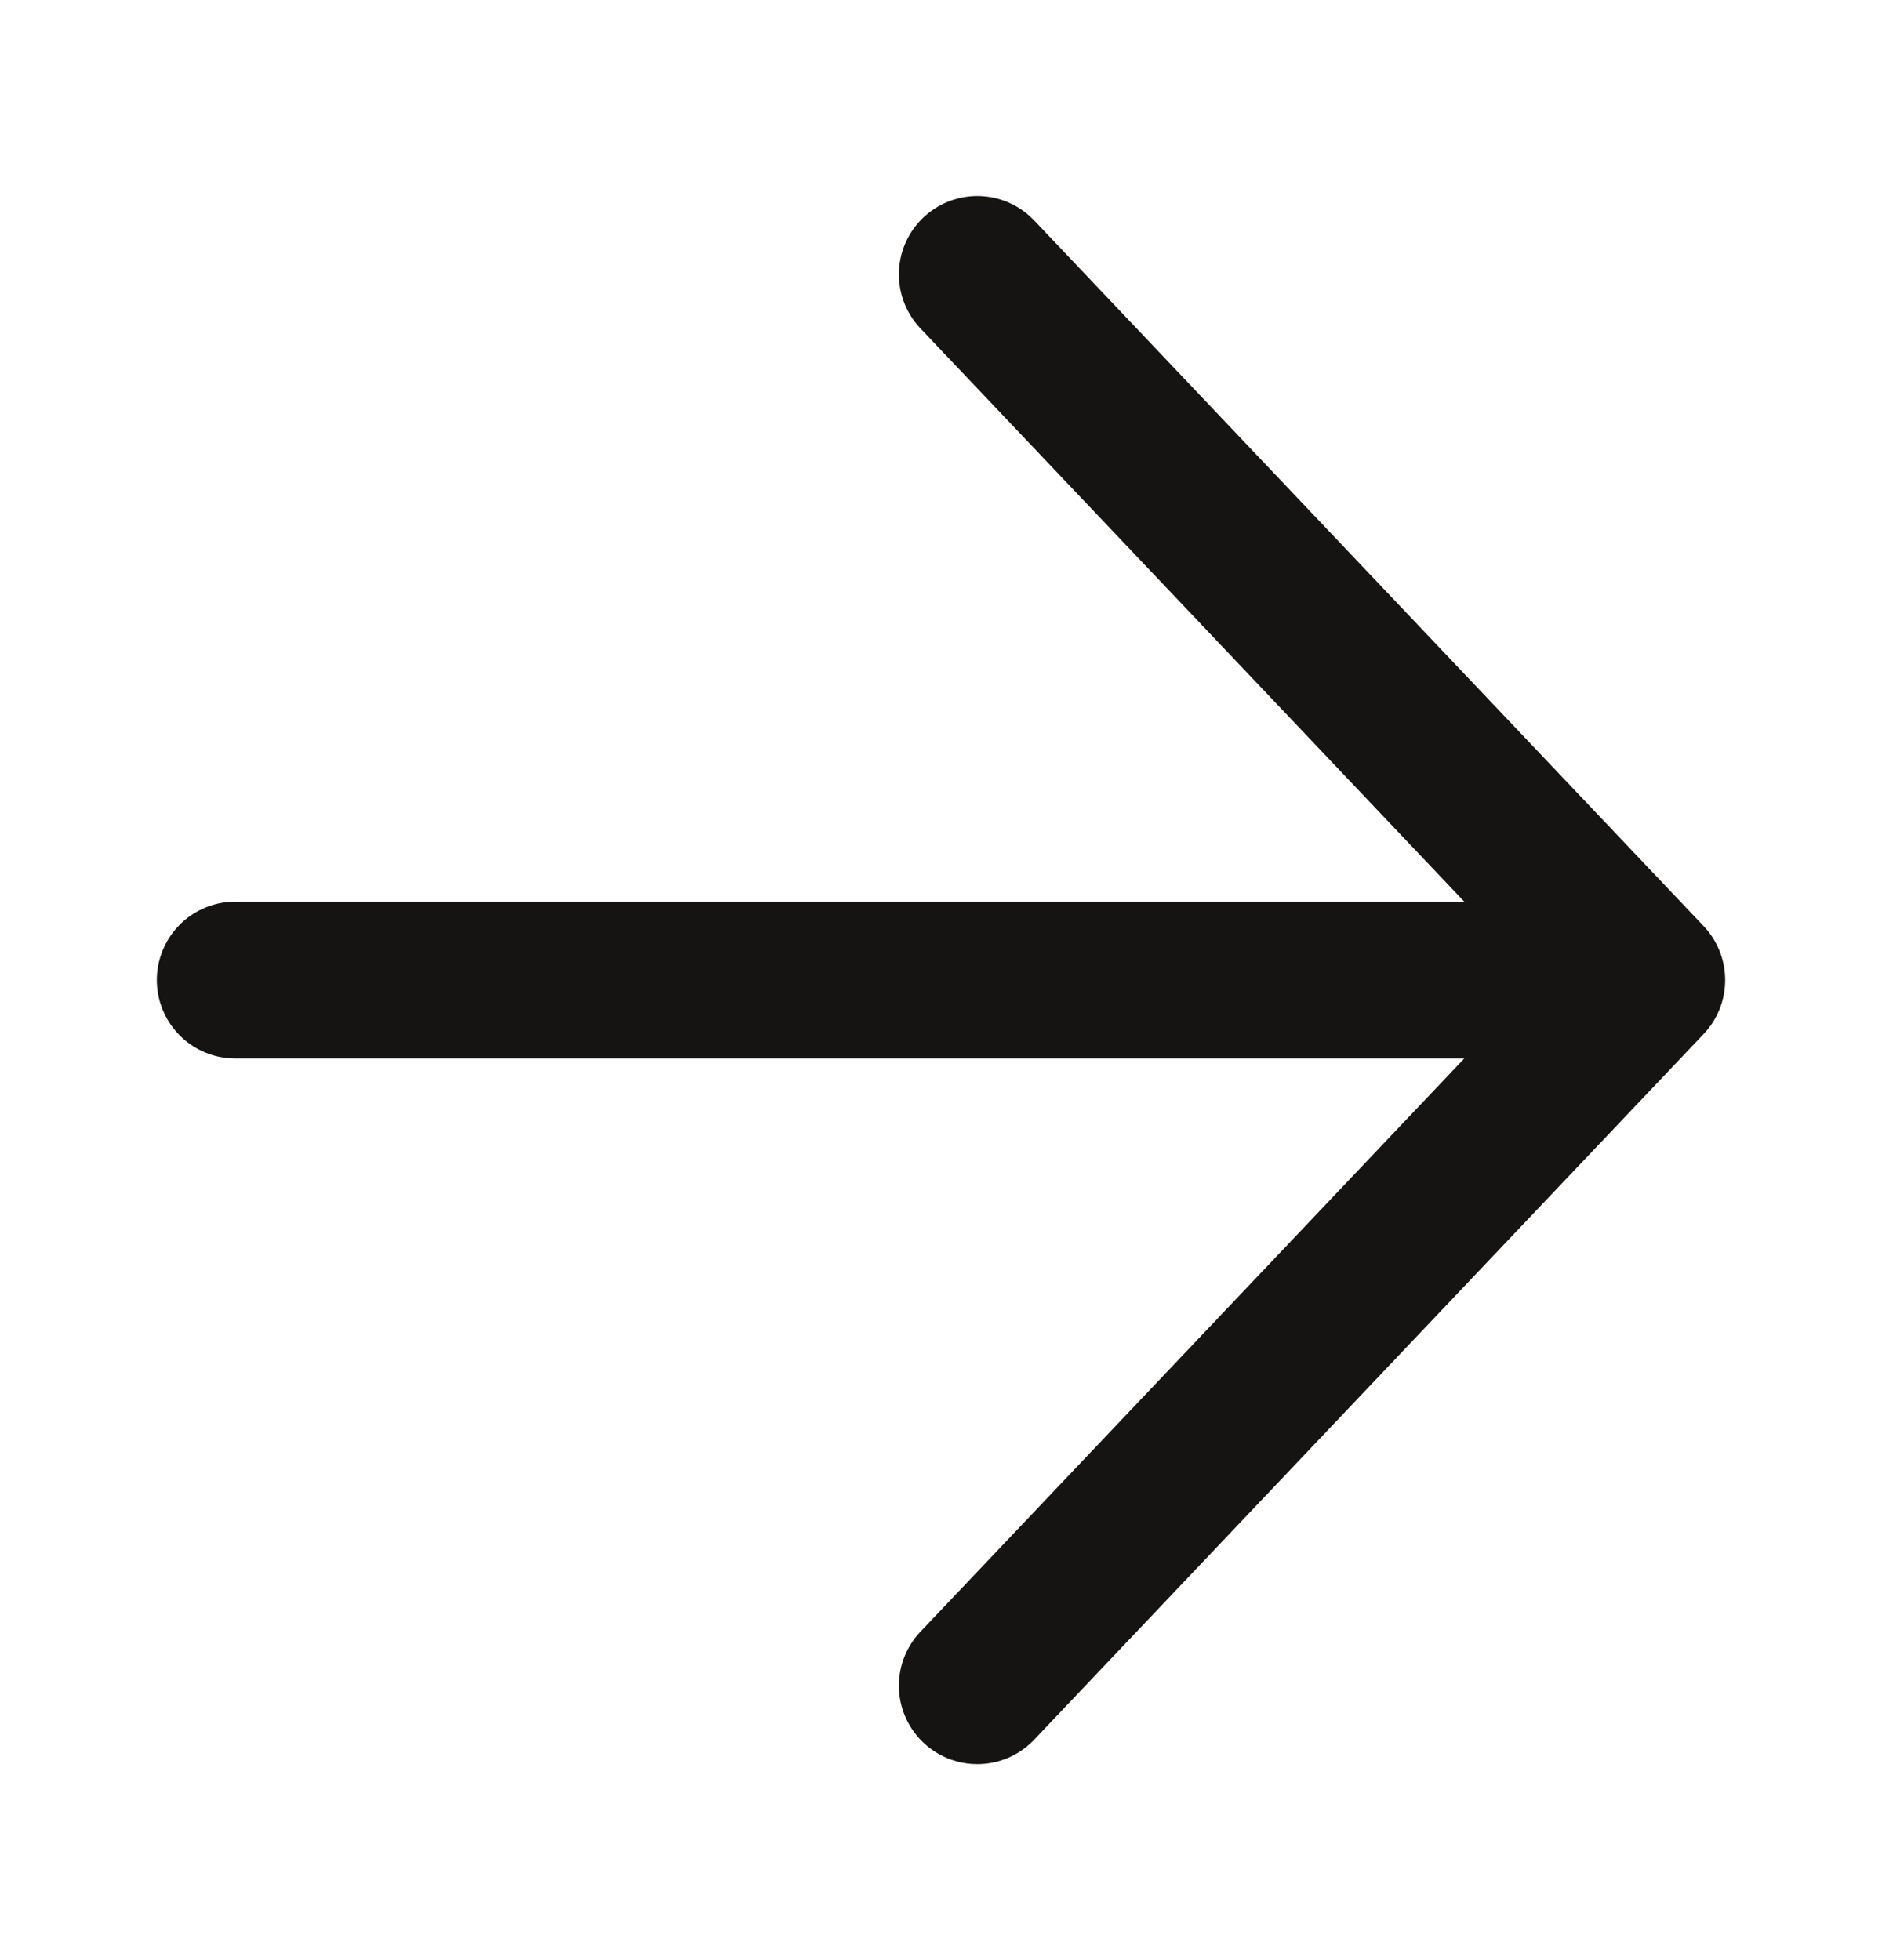
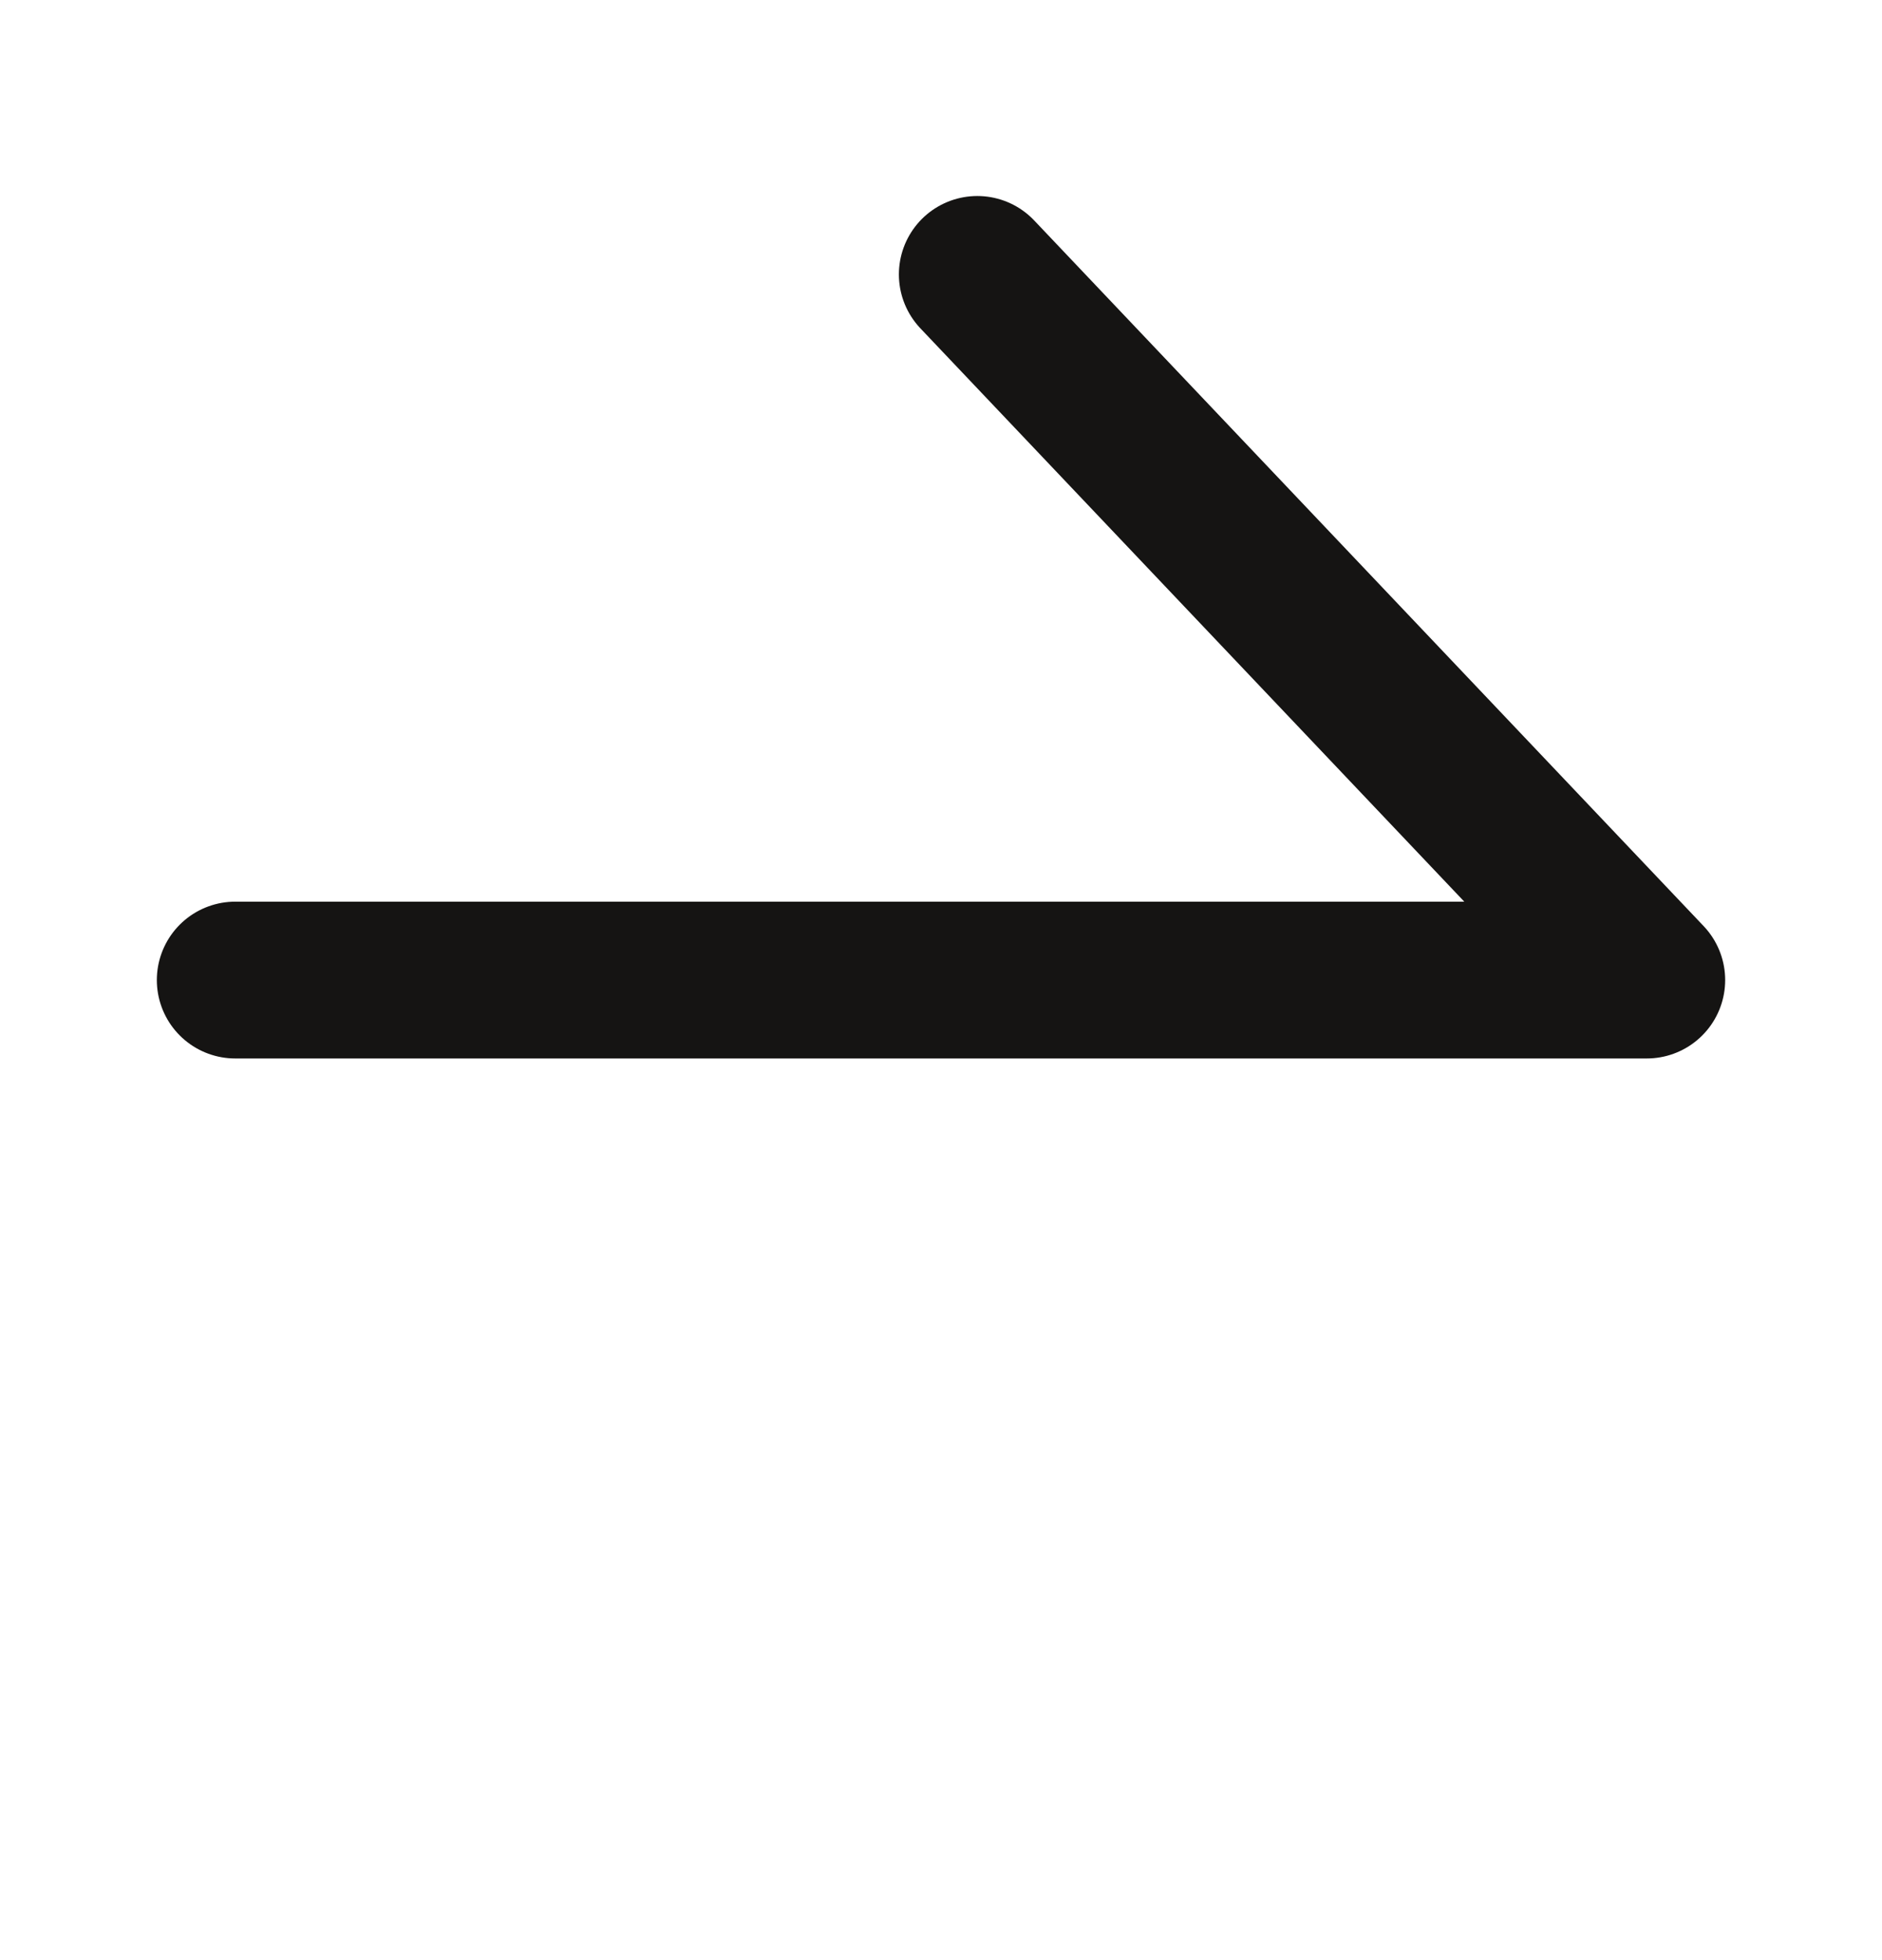
<svg xmlns="http://www.w3.org/2000/svg" width="24" height="25" viewBox="0 0 24 25" fill="none">
-   <path d="M12.463 21.5L21 12.5M12.463 3.5L21 12.5M21 12.5L3 12.5" stroke="#151413" stroke-width="2" stroke-linecap="round" stroke-linejoin="round" />
+   <path d="M12.463 21.5M12.463 3.5L21 12.5M21 12.5L3 12.5" stroke="#151413" stroke-width="2" stroke-linecap="round" stroke-linejoin="round" />
</svg>